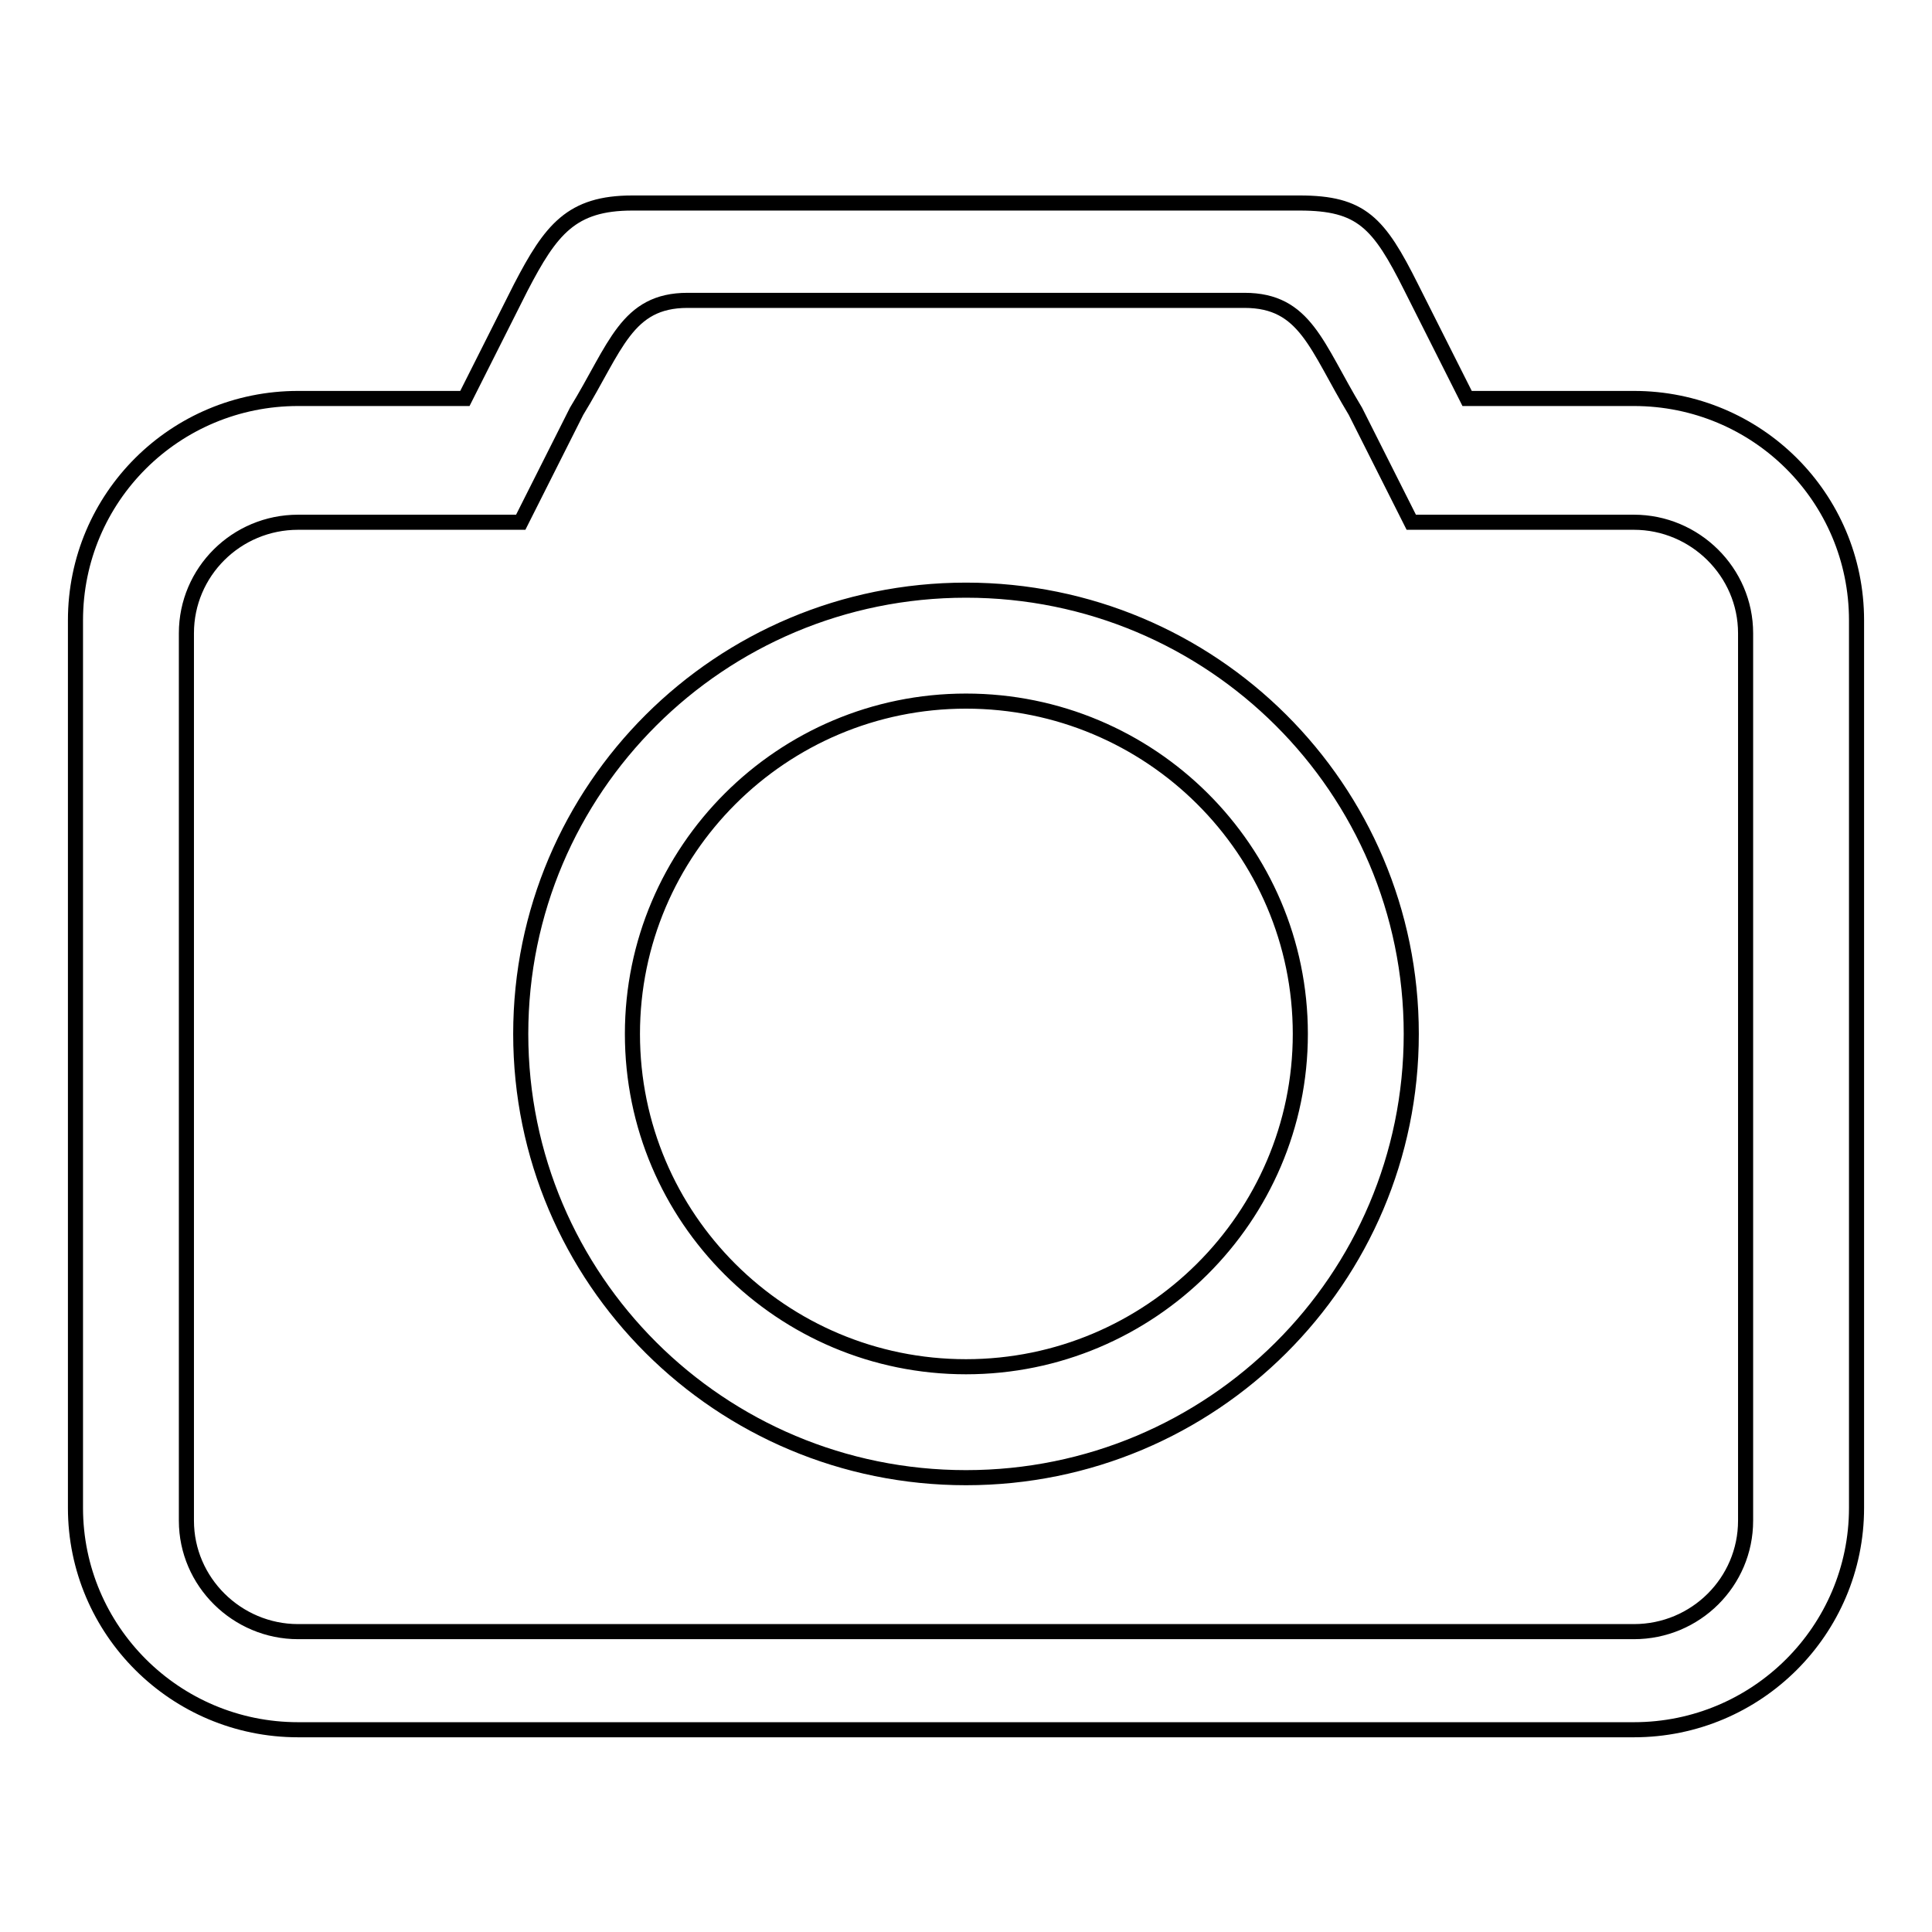
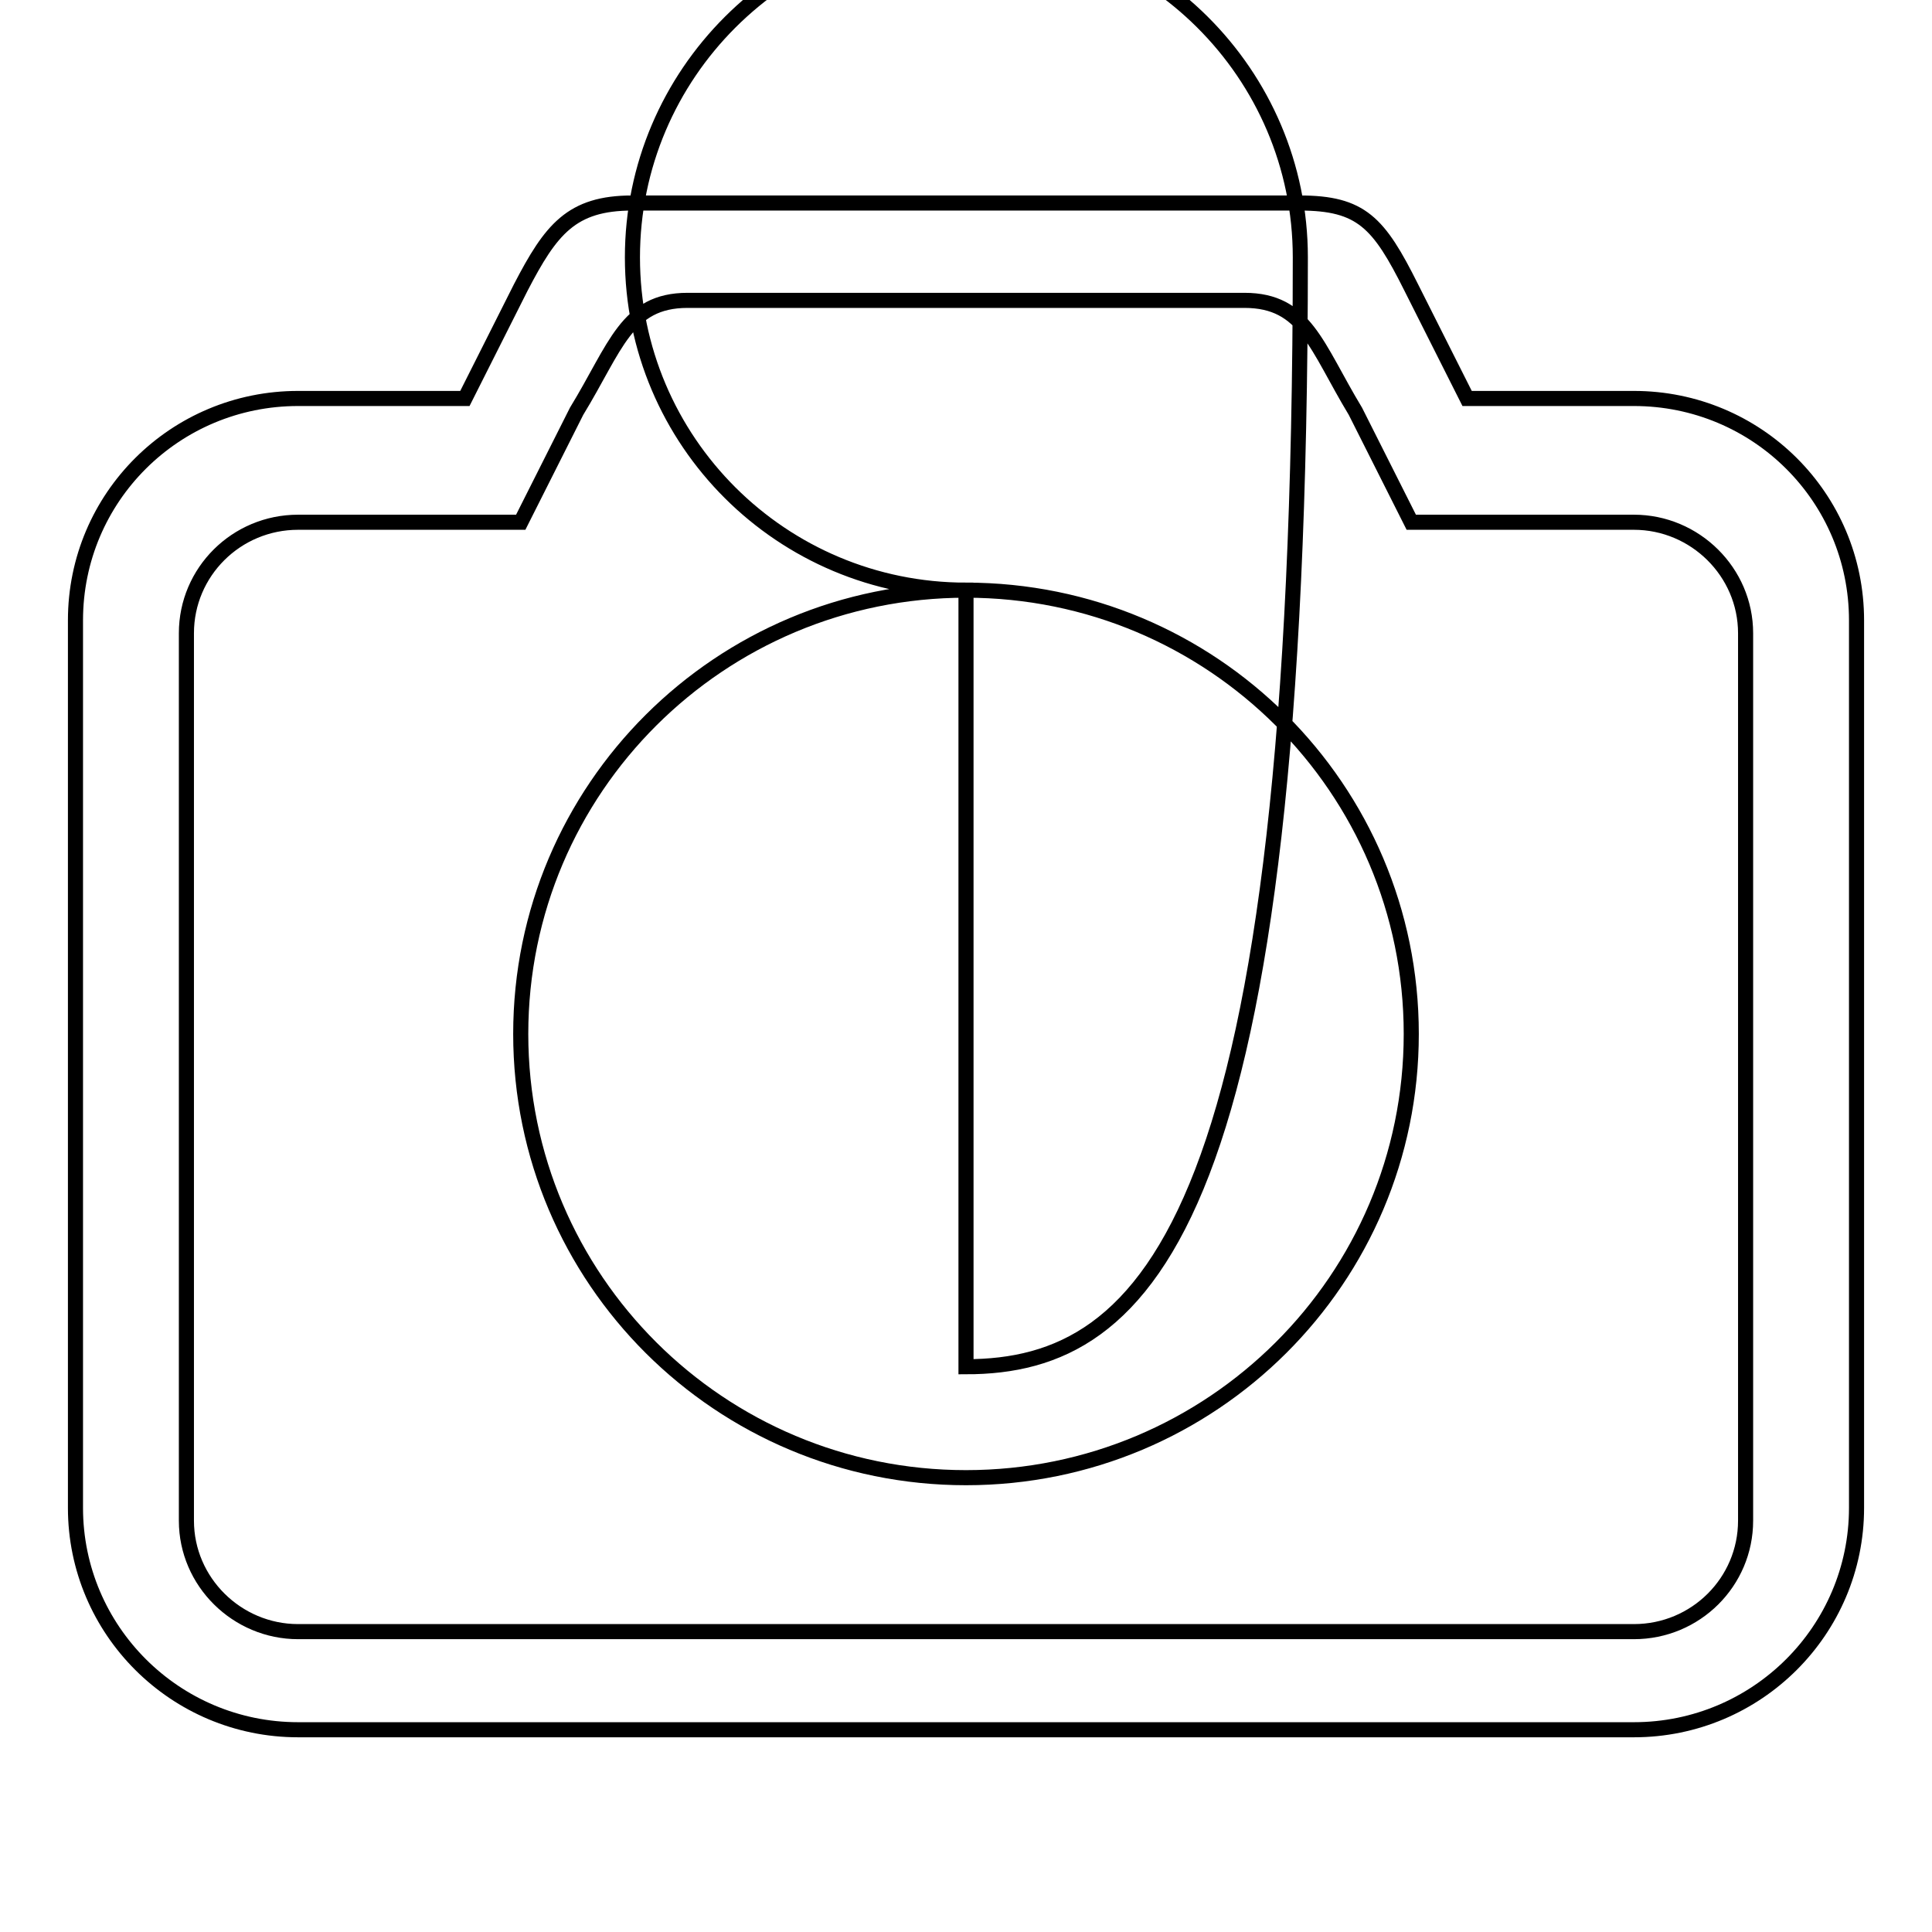
<svg xmlns="http://www.w3.org/2000/svg" version="1.1" x="0px" y="0px" viewBox="0 0 256 256" enable-background="new 0 0 256 256" xml:space="preserve">
  <g>
-     <path stroke-width="2" fill-opacity="0" stroke="#000000" d="M216.5,52.8h-22.1L187,38.1c-4.3-8.6-6.6-11.2-14.8-11.2H83.8c-8.1,0-10.8,3.5-14.8,11.2l-7.4,14.7H39.5 C23.2,52.8,10,65.9,10,82.2v117.6c0,16.2,13.2,29.4,29.5,29.4h177c16.3,0,29.5-13.2,29.5-29.4V82.2C246,65.9,232.8,52.8,216.5,52.8 z M231.3,201.5c0,8.1-6.6,14.7-14.8,14.7h-177c-8.1,0-14.8-6.6-14.8-14.7V83.9c0-8.1,6.6-14.7,14.8-14.7H69l7.4-14.7 C81.6,46,83,39.8,91.1,39.8h73.8c8.1,0,9.5,6.1,14.7,14.7l7.4,14.7h29.5c8.1,0,14.8,6.6,14.8,14.7L231.3,201.5L231.3,201.5z  M128,78.2c-32.6,0-59,26.3-59,58.8c0,32.5,26.4,58.8,59,58.8s59-26.3,59-58.8C187,104.5,160.6,78.2,128,78.2z M128,181.1 c-24.4,0-44.2-19.7-44.2-44.1c0-24.3,19.8-44.1,44.2-44.1c24.4,0,44.3,19.7,44.3,44.1C172.3,161.3,152.4,181.1,128,181.1z" />
+     <path stroke-width="2" fill-opacity="0" stroke="#000000" d="M216.5,52.8h-22.1L187,38.1c-4.3-8.6-6.6-11.2-14.8-11.2H83.8c-8.1,0-10.8,3.5-14.8,11.2l-7.4,14.7H39.5 C23.2,52.8,10,65.9,10,82.2v117.6c0,16.2,13.2,29.4,29.5,29.4h177c16.3,0,29.5-13.2,29.5-29.4V82.2C246,65.9,232.8,52.8,216.5,52.8 z M231.3,201.5c0,8.1-6.6,14.7-14.8,14.7h-177c-8.1,0-14.8-6.6-14.8-14.7V83.9c0-8.1,6.6-14.7,14.8-14.7H69l7.4-14.7 C81.6,46,83,39.8,91.1,39.8h73.8c8.1,0,9.5,6.1,14.7,14.7l7.4,14.7h29.5c8.1,0,14.8,6.6,14.8,14.7L231.3,201.5L231.3,201.5z  M128,78.2c-32.6,0-59,26.3-59,58.8c0,32.5,26.4,58.8,59,58.8s59-26.3,59-58.8C187,104.5,160.6,78.2,128,78.2z c-24.4,0-44.2-19.7-44.2-44.1c0-24.3,19.8-44.1,44.2-44.1c24.4,0,44.3,19.7,44.3,44.1C172.3,161.3,152.4,181.1,128,181.1z" />
  </g>
</svg>